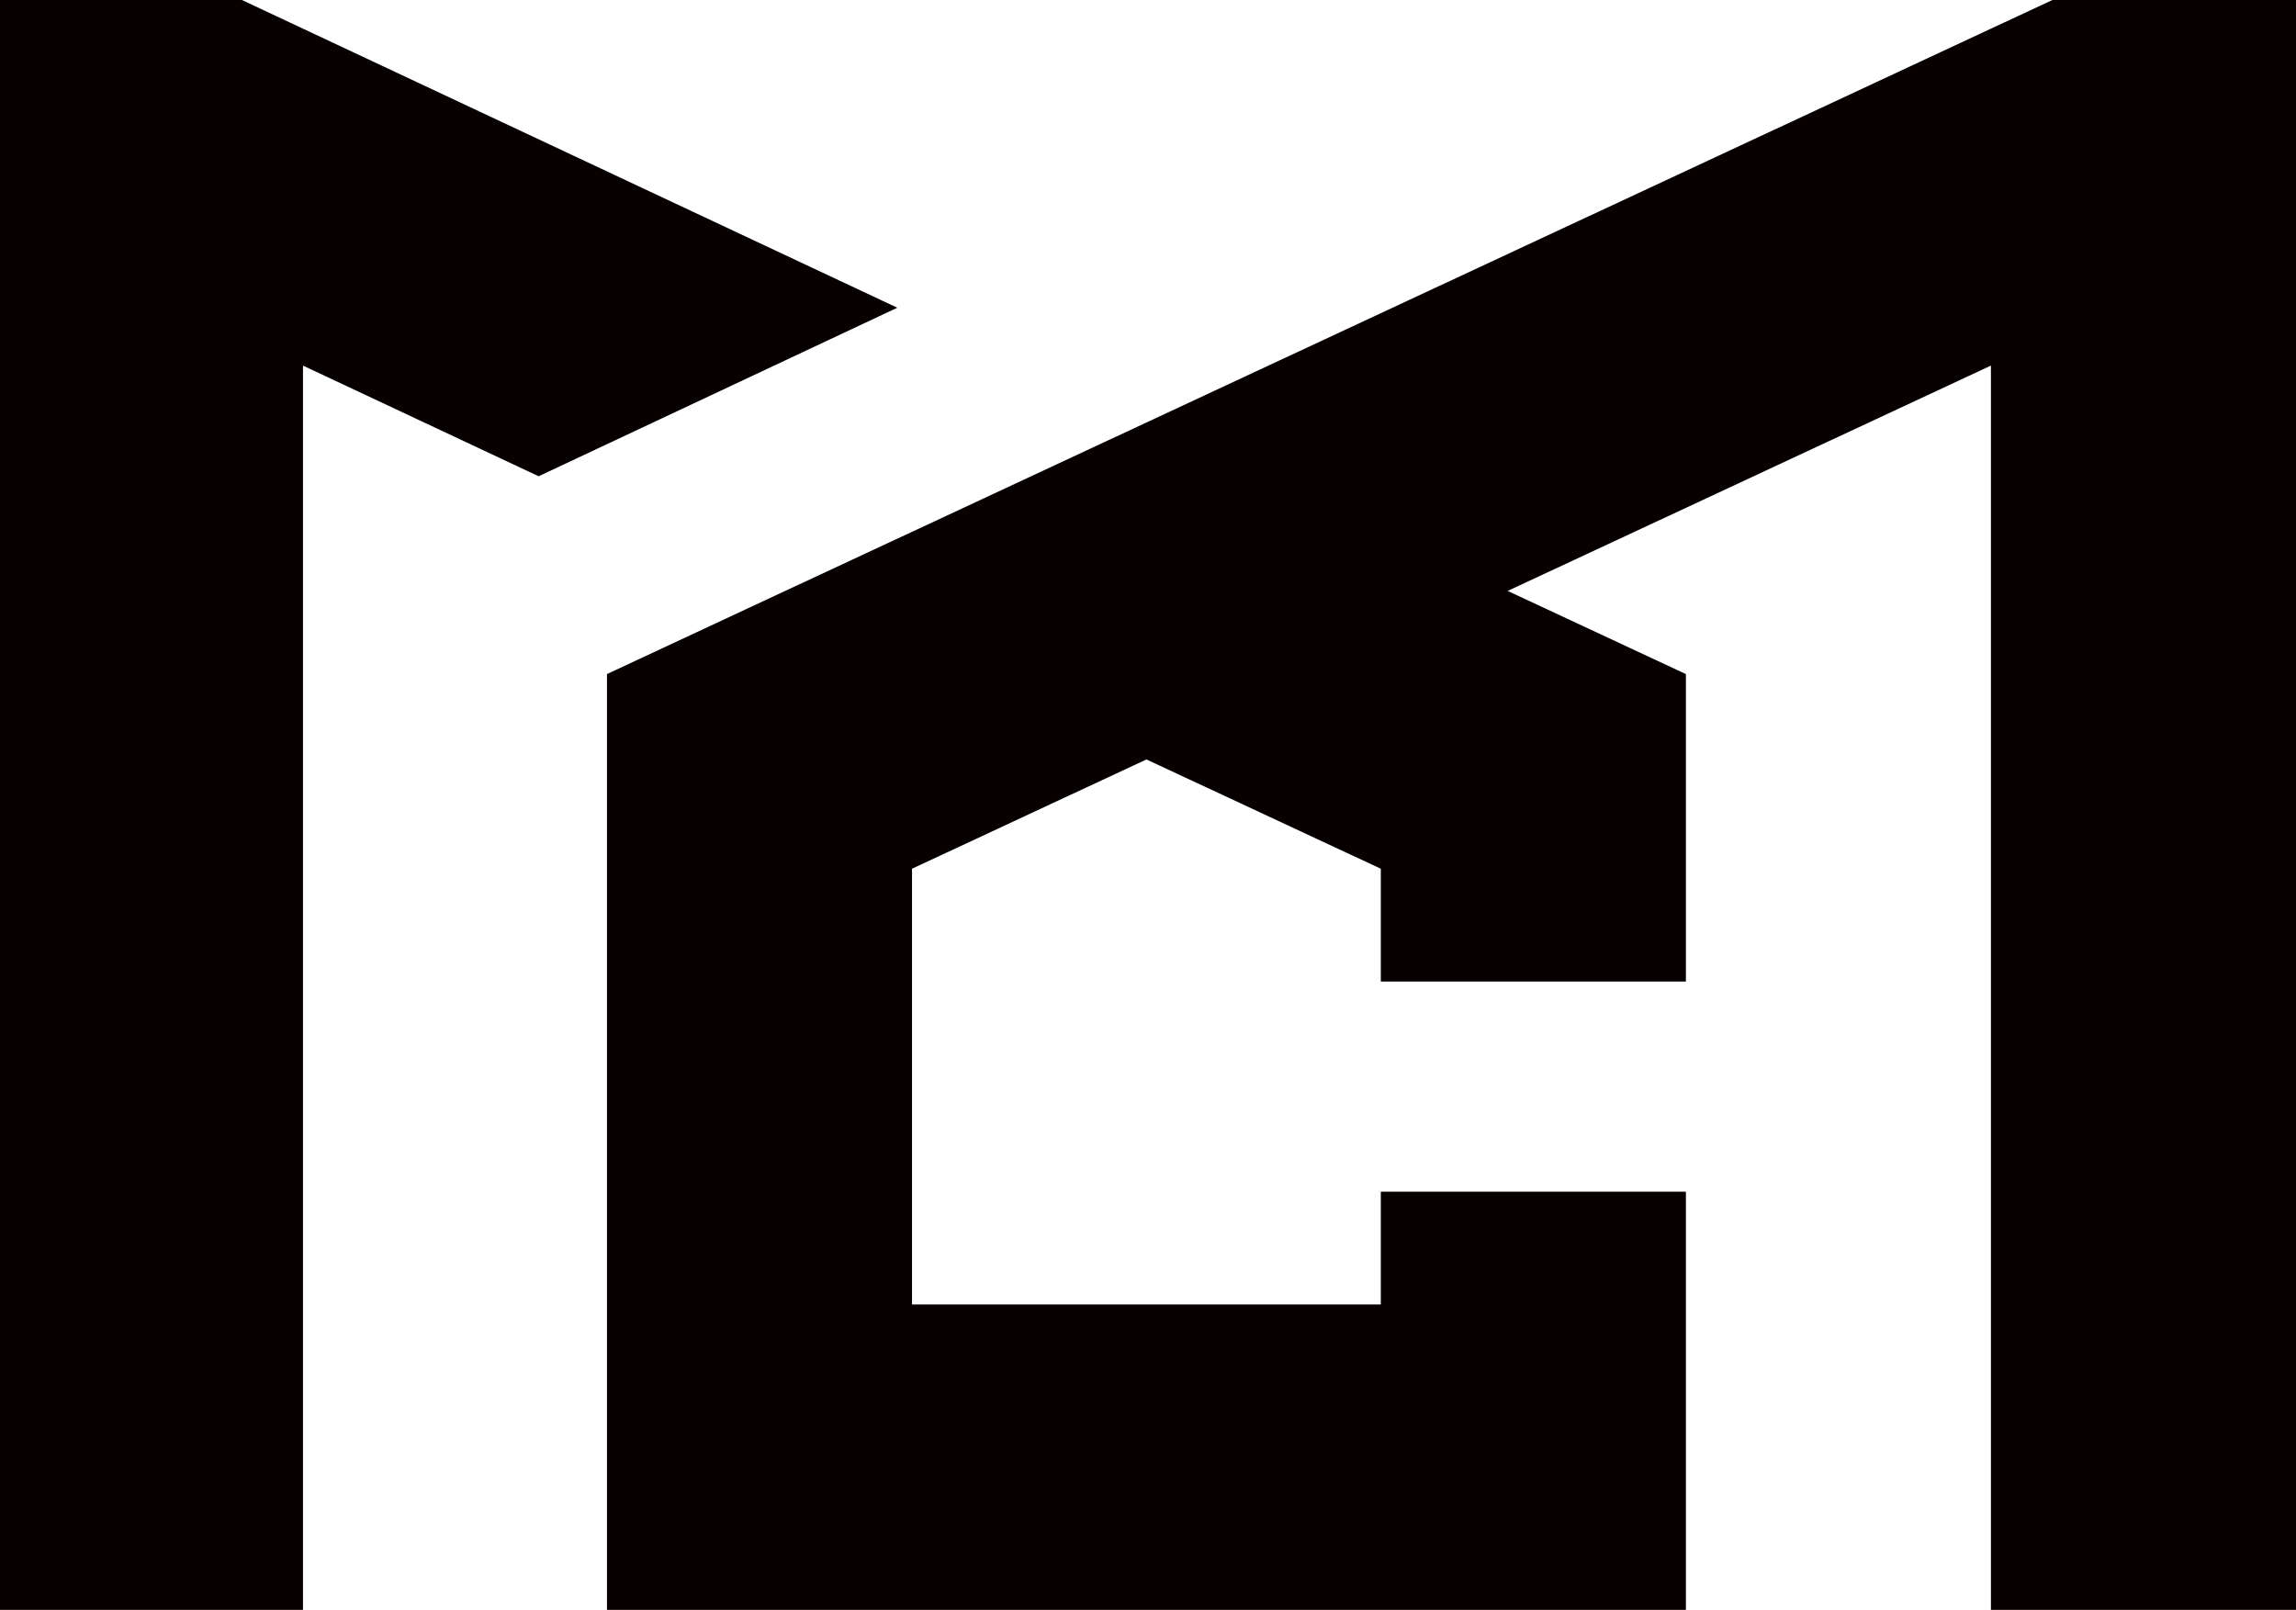
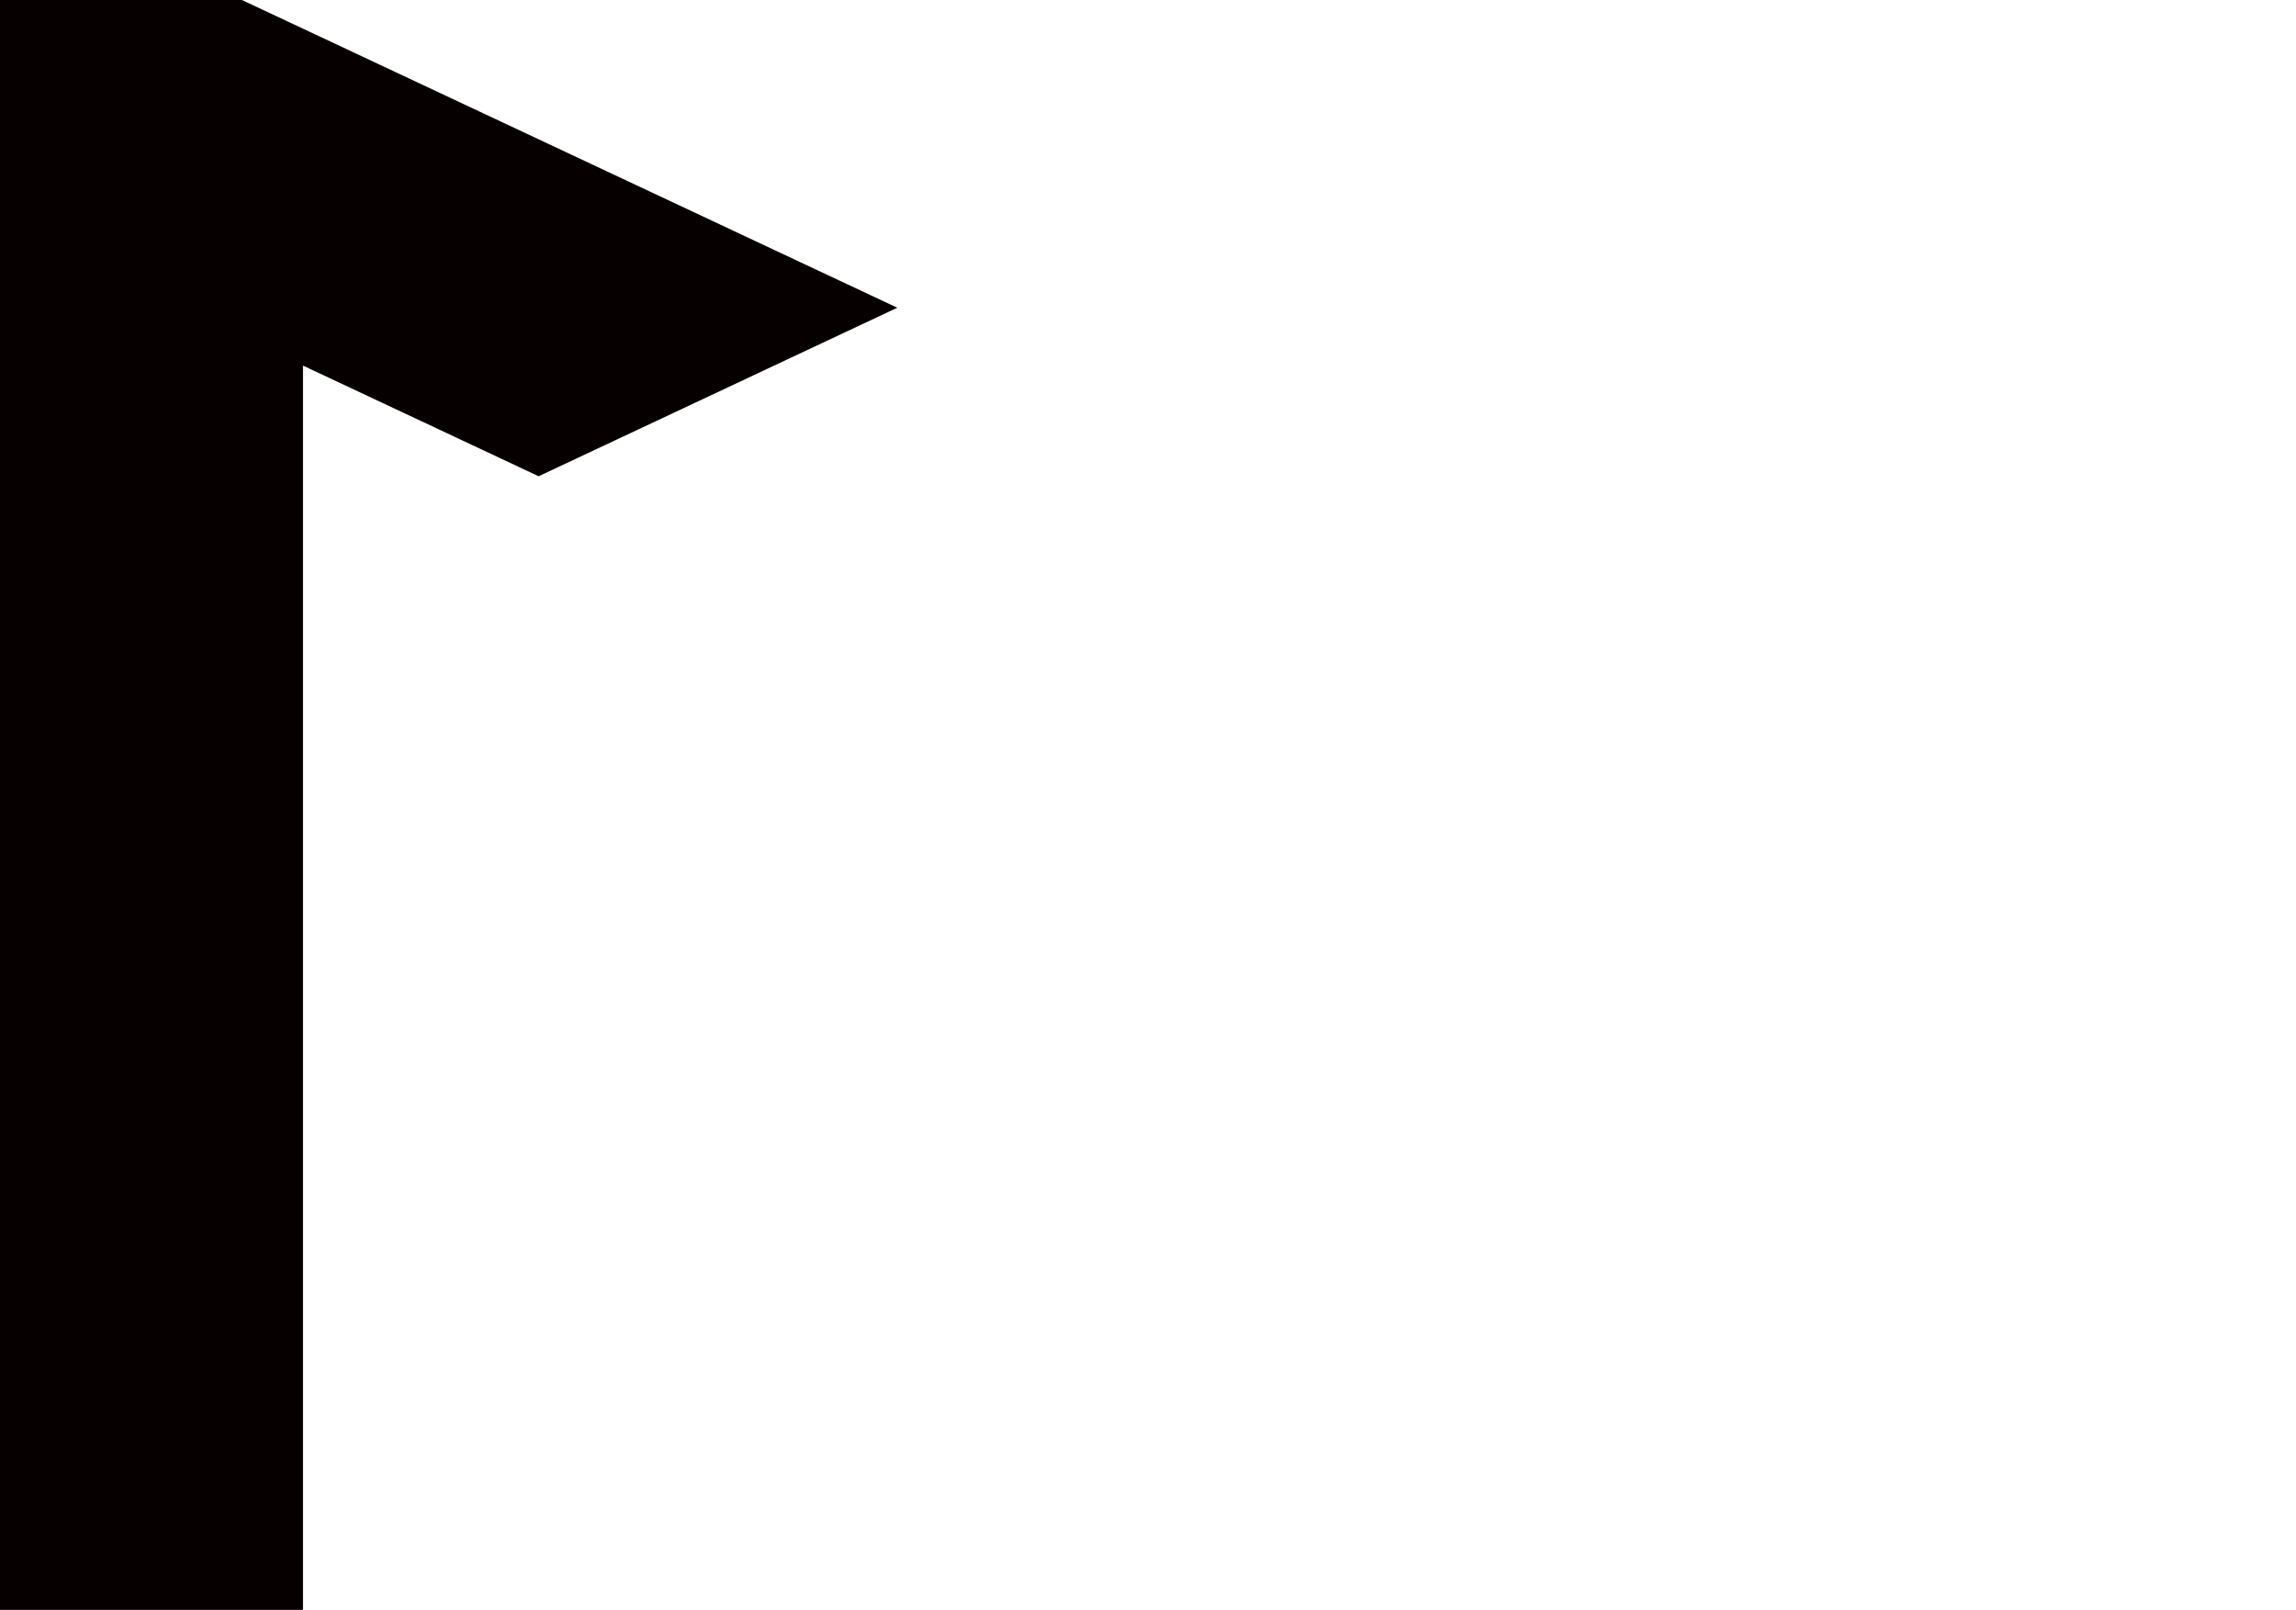
<svg xmlns="http://www.w3.org/2000/svg" width="87" height="61" viewBox="0 0 87 61" fill="none">
  <path d="M34 11.66L22.962 6.477L11.481 1.086L9.166 0H6.437H0V61H11.481V13.853L20.41 18.046L22.962 16.847L34 11.66Z" fill="#070000" />
-   <path d="M80.518 0H77.812H77.771L75.44 1.086L63.882 6.477L52.322 11.867L43.441 16.008L34.558 20.151L29.752 22.391L23 25.541V25.631V35.859V49.428V61H34.558H52.322H63.882V49.428V45.154H52.322V49.428H34.558V32.917L43.441 28.776L52.322 32.917V37.192H61.49H63.262H63.882V35.859V25.541L57.128 22.391L63.882 19.243L75.44 13.853V61H87V0H80.518Z" fill="#070000" />
</svg>